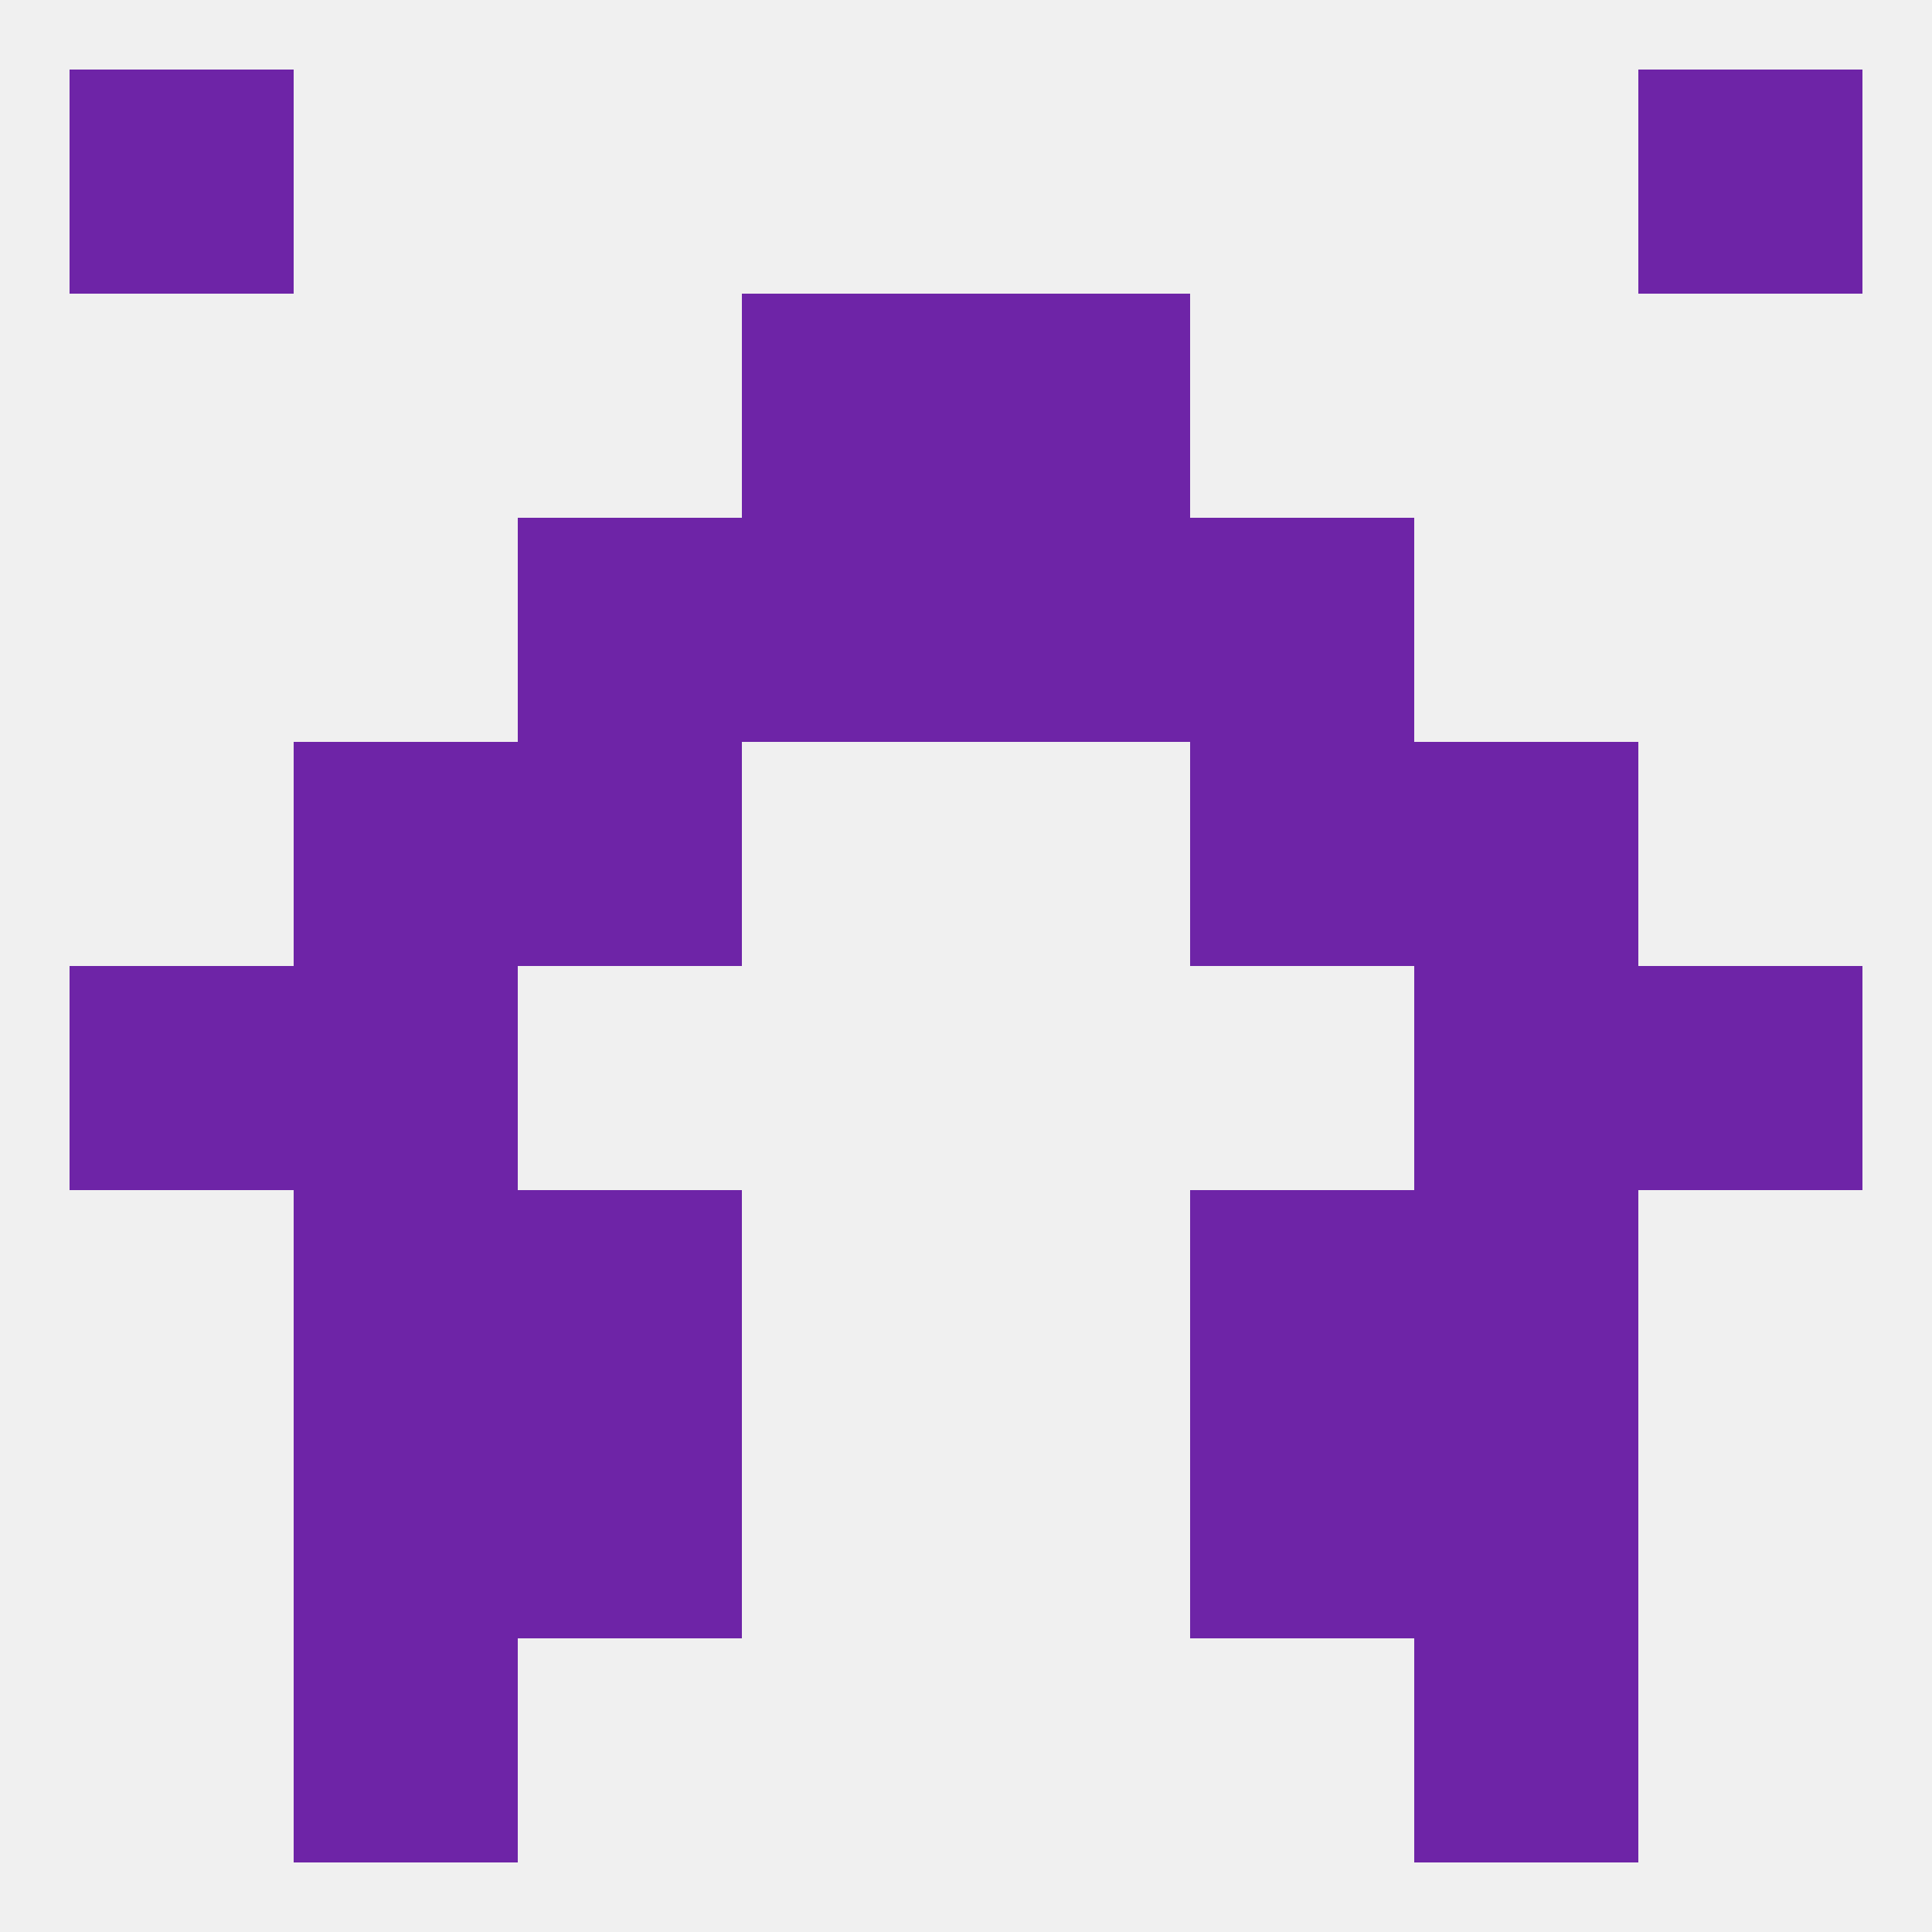
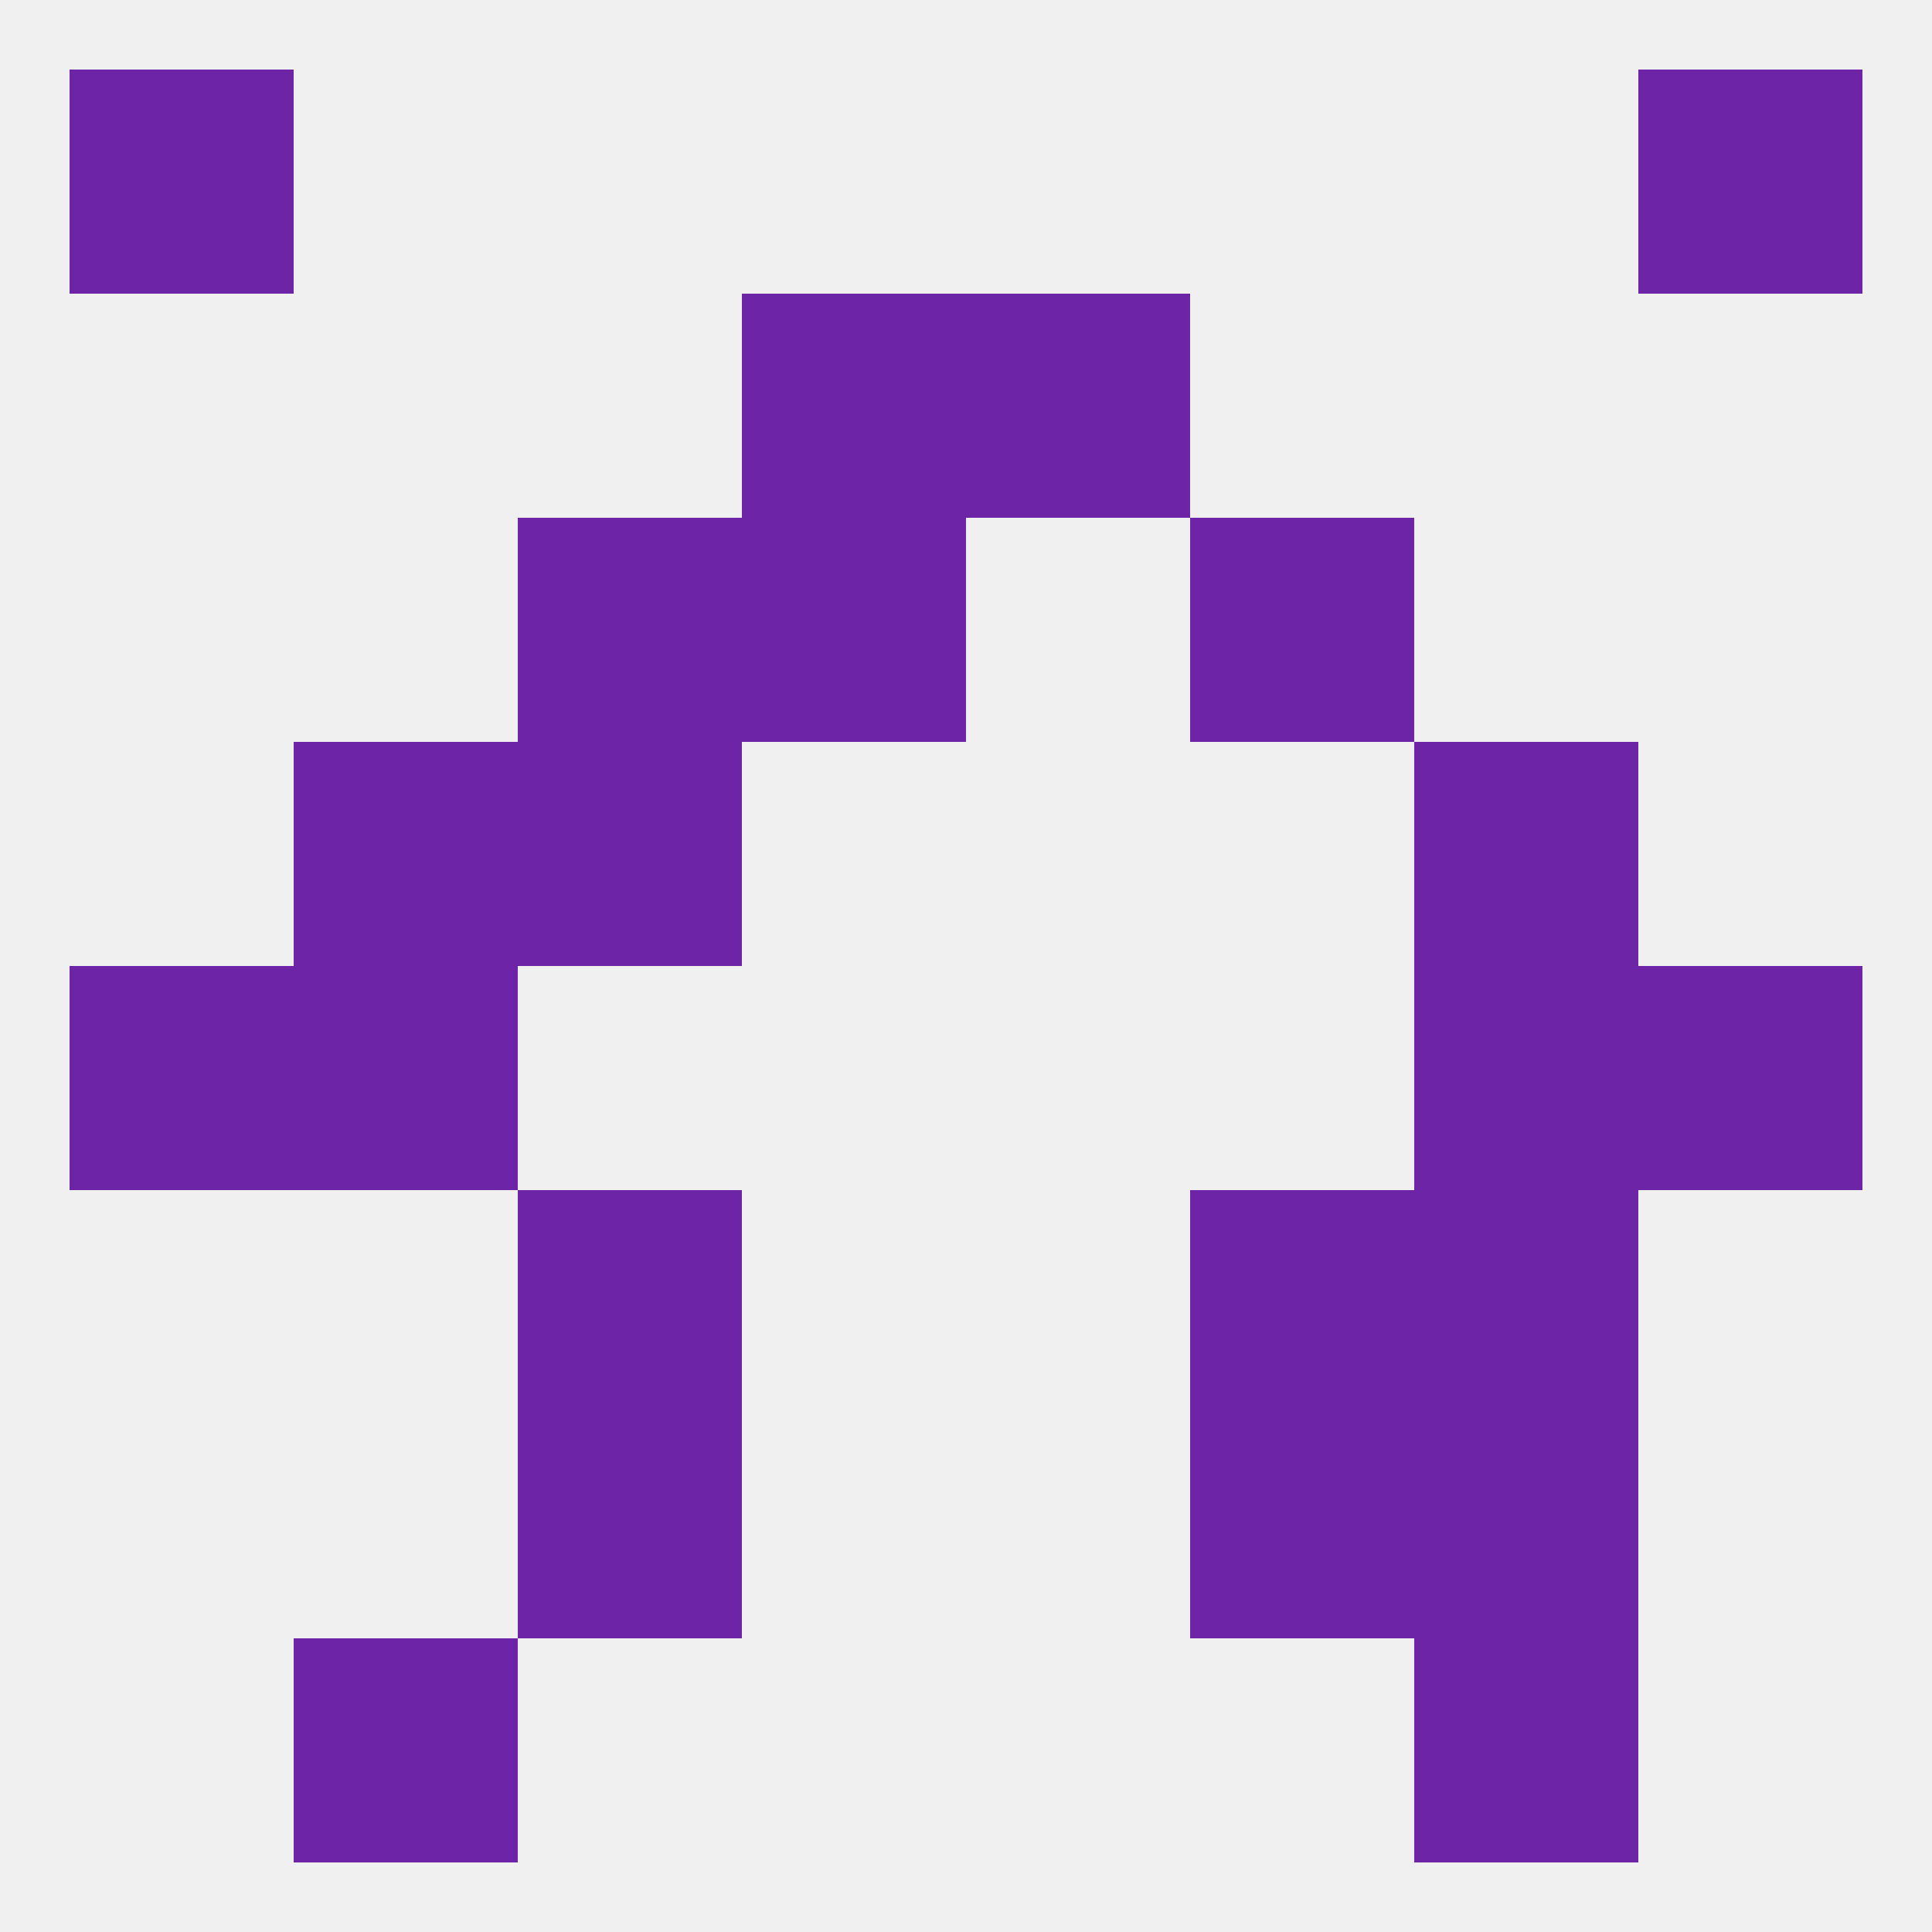
<svg xmlns="http://www.w3.org/2000/svg" version="1.1" baseprofile="full" width="250" height="250" viewBox="0 0 250 250">
  <rect width="100%" height="100%" fill="rgba(240,240,240,255)" />
-   <rect x="38" y="154" width="29" height="29" fill="rgba(110,36,167,255)" />
  <rect x="183" y="154" width="29" height="29" fill="rgba(110,36,167,255)" />
  <rect x="67" y="154" width="29" height="29" fill="rgba(110,36,167,255)" />
  <rect x="154" y="154" width="29" height="29" fill="rgba(110,36,167,255)" />
  <rect x="183" y="125" width="29" height="29" fill="rgba(110,36,167,255)" />
  <rect x="9" y="125" width="29" height="29" fill="rgba(110,36,167,255)" />
  <rect x="212" y="125" width="29" height="29" fill="rgba(110,36,167,255)" />
  <rect x="38" y="125" width="29" height="29" fill="rgba(110,36,167,255)" />
  <rect x="183" y="96" width="29" height="29" fill="rgba(110,36,167,255)" />
  <rect x="67" y="96" width="29" height="29" fill="rgba(110,36,167,255)" />
-   <rect x="154" y="96" width="29" height="29" fill="rgba(110,36,167,255)" />
  <rect x="38" y="96" width="29" height="29" fill="rgba(110,36,167,255)" />
  <rect x="154" y="67" width="29" height="29" fill="rgba(110,36,167,255)" />
  <rect x="96" y="67" width="29" height="29" fill="rgba(110,36,167,255)" />
-   <rect x="125" y="67" width="29" height="29" fill="rgba(110,36,167,255)" />
  <rect x="67" y="67" width="29" height="29" fill="rgba(110,36,167,255)" />
  <rect x="96" y="38" width="29" height="29" fill="rgba(110,36,167,255)" />
  <rect x="125" y="38" width="29" height="29" fill="rgba(110,36,167,255)" />
  <rect x="9" y="9" width="29" height="29" fill="rgba(110,36,167,255)" />
  <rect x="212" y="9" width="29" height="29" fill="rgba(110,36,167,255)" />
  <rect x="38" y="212" width="29" height="29" fill="rgba(110,36,167,255)" />
  <rect x="183" y="212" width="29" height="29" fill="rgba(110,36,167,255)" />
  <rect x="67" y="183" width="29" height="29" fill="rgba(110,36,167,255)" />
  <rect x="154" y="183" width="29" height="29" fill="rgba(110,36,167,255)" />
-   <rect x="38" y="183" width="29" height="29" fill="rgba(110,36,167,255)" />
  <rect x="183" y="183" width="29" height="29" fill="rgba(110,36,167,255)" />
</svg>